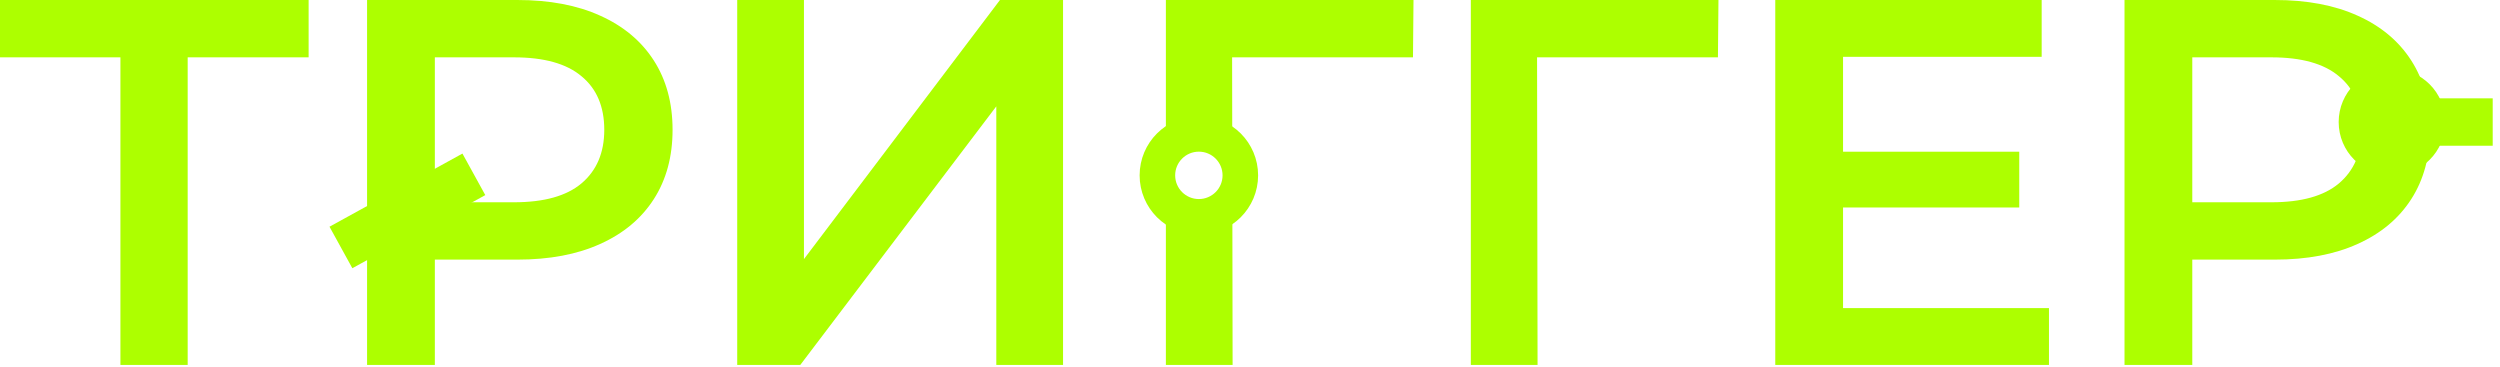
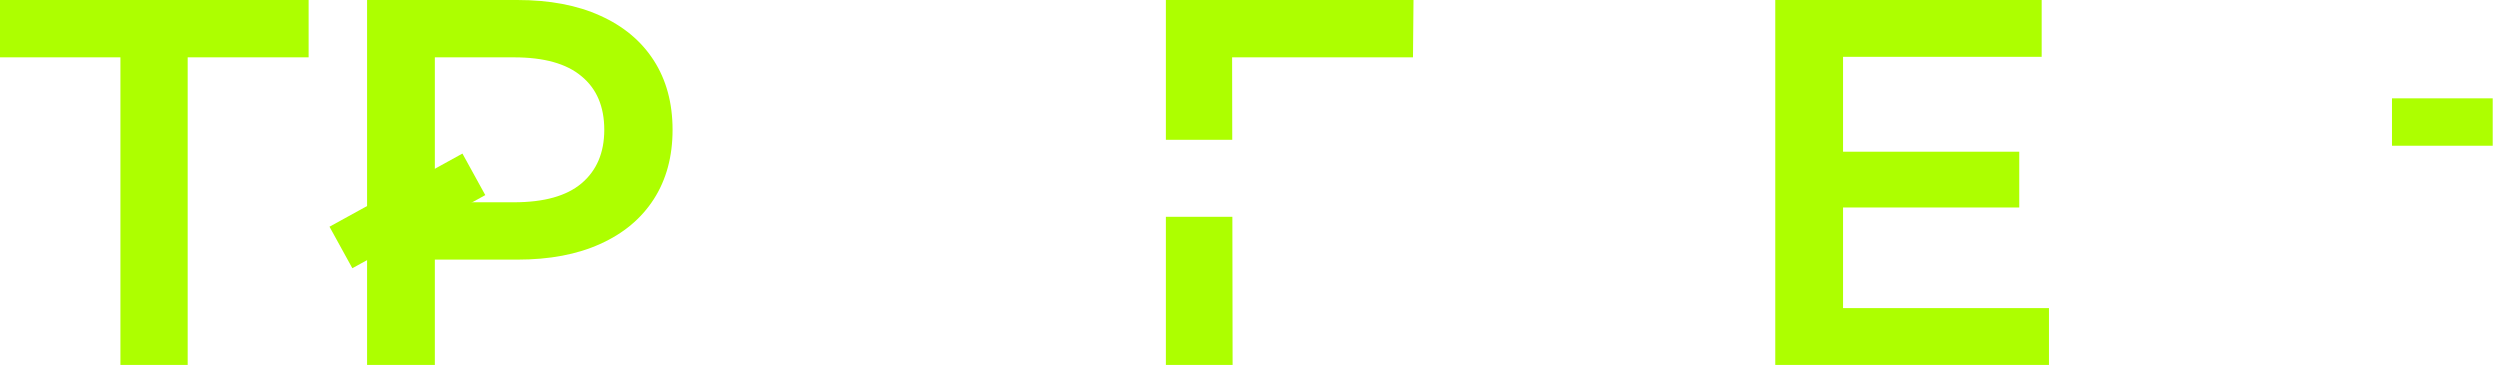
<svg xmlns="http://www.w3.org/2000/svg" width="211" height="31" viewBox="0 0 211 31" fill="none">
  <path d="M10.164 30.8V3.432L11.528 4.84H0V0H26.048V4.84H14.52L15.84 3.432V30.8H10.164Z" fill="#ADFF00" />
  <path d="M30.981 30.8V0H43.653C46.381 0 48.713 0.44 50.649 1.32C52.614 2.2 54.125 3.461 55.181 5.104C56.237 6.747 56.765 8.697 56.765 10.956C56.765 13.215 56.237 15.165 55.181 16.808C54.125 18.451 52.614 19.712 50.649 20.592C48.713 21.472 46.381 21.912 43.653 21.912H34.149L36.701 19.228V30.8H30.981ZM36.701 19.844L34.149 17.072H43.389C45.912 17.072 47.804 16.544 49.065 15.488C50.356 14.403 51.001 12.892 51.001 10.956C51.001 8.991 50.356 7.48 49.065 6.424C47.804 5.368 45.912 4.84 43.389 4.84H34.149L36.701 2.024V19.844Z" fill="#ADFF00" />
-   <path d="M62.221 30.8V0H67.853V21.868L84.397 0H89.721V30.8H84.088V8.976L67.544 30.8H62.221Z" fill="#ADFF00" />
-   <path d="M124.138 30.8V0H145.038L144.994 4.84H128.406L129.726 3.476L129.77 30.8H124.138Z" fill="#ADFF00" />
  <path d="M155.113 12.804H170.425V17.512H155.113V12.804ZM155.553 26.004H172.933V30.8H149.833V0H172.317V4.796H155.553V26.004Z" fill="#ADFF00" />
-   <path d="M179.309 30.8V0H191.981C194.709 0 197.041 0.44 198.977 1.32C200.943 2.2 202.453 3.461 203.509 5.104C204.565 6.747 205.093 8.697 205.093 10.956C205.093 13.215 204.565 15.165 203.509 16.808C202.453 18.451 200.943 19.712 198.977 20.592C197.041 21.472 194.709 21.912 191.981 21.912H182.477L185.029 19.228V30.8H179.309ZM185.029 19.844L182.477 17.072H191.717C194.24 17.072 196.132 16.544 197.393 15.488C198.684 14.403 199.329 12.892 199.329 10.956C199.329 8.991 198.684 7.48 197.393 6.424C196.132 5.368 194.24 4.84 191.717 4.84H182.477L185.029 2.024V19.844Z" fill="#ADFF00" />
  <path fill-rule="evenodd" clip-rule="evenodd" d="M98.4 18.3V30.8H104.032L104.012 18.3H98.4ZM98.4 0V11.8H104.002L103.99 4.84H119.256L119.3 0H98.4Z" fill="#ADFF00" />
  <path d="M39.994 14.714L34.384 17.8L28.774 20.886" stroke="#ADFF00" stroke-width="4" />
-   <circle cx="101.184" cy="14.8" r="3.5" stroke="#ADFF00" stroke-width="3" />
-   <circle cx="201.884" cy="10.3" r="3.5" stroke="#ADFF00" stroke-width="2" />
  <path d="M201.884 10.3H210.384" stroke="#ADFF00" stroke-width="4" />
</svg>